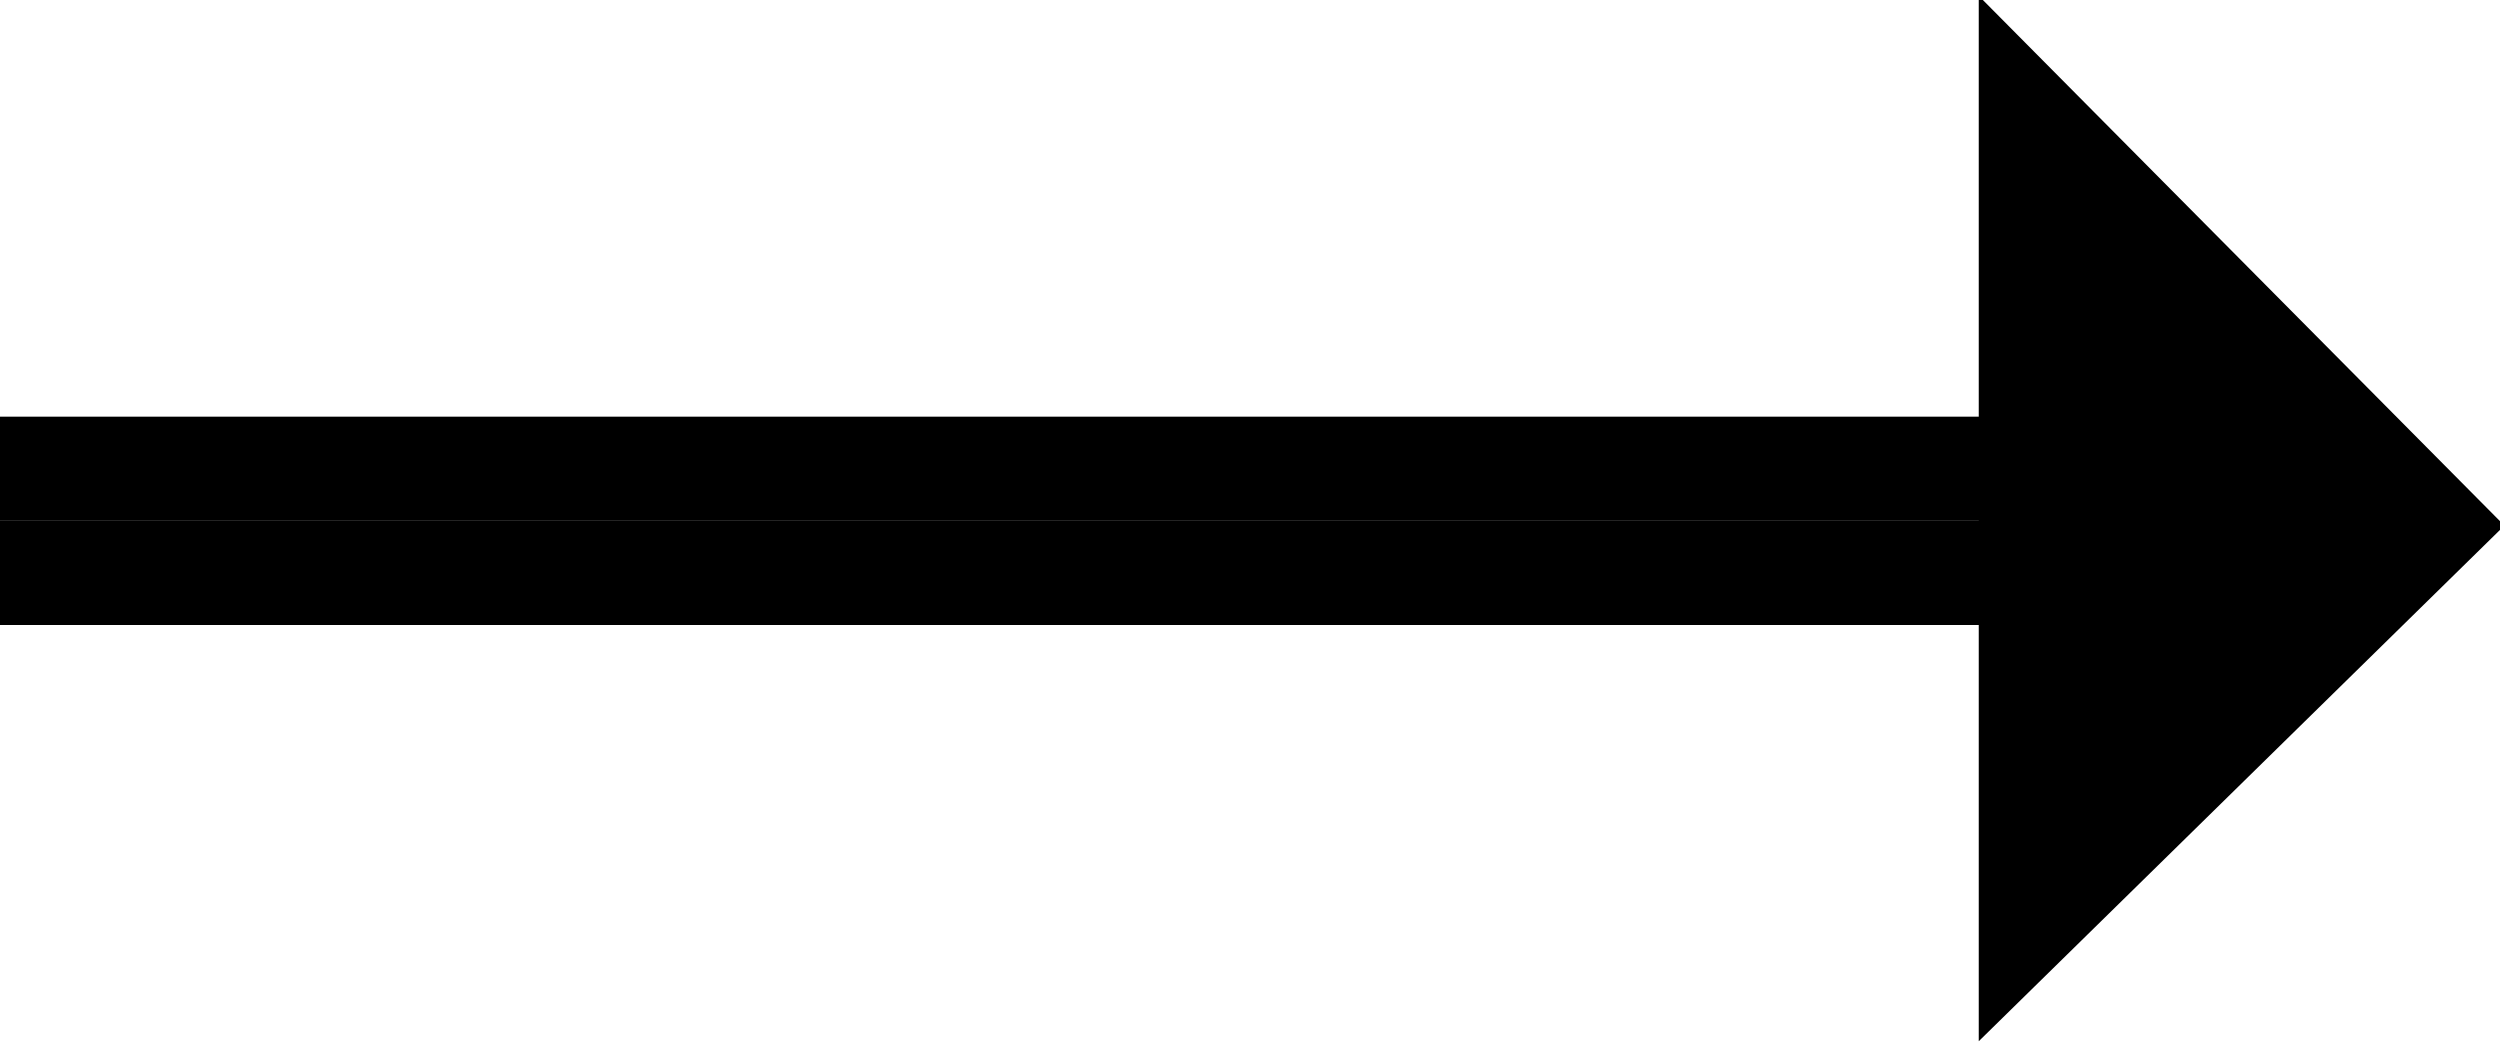
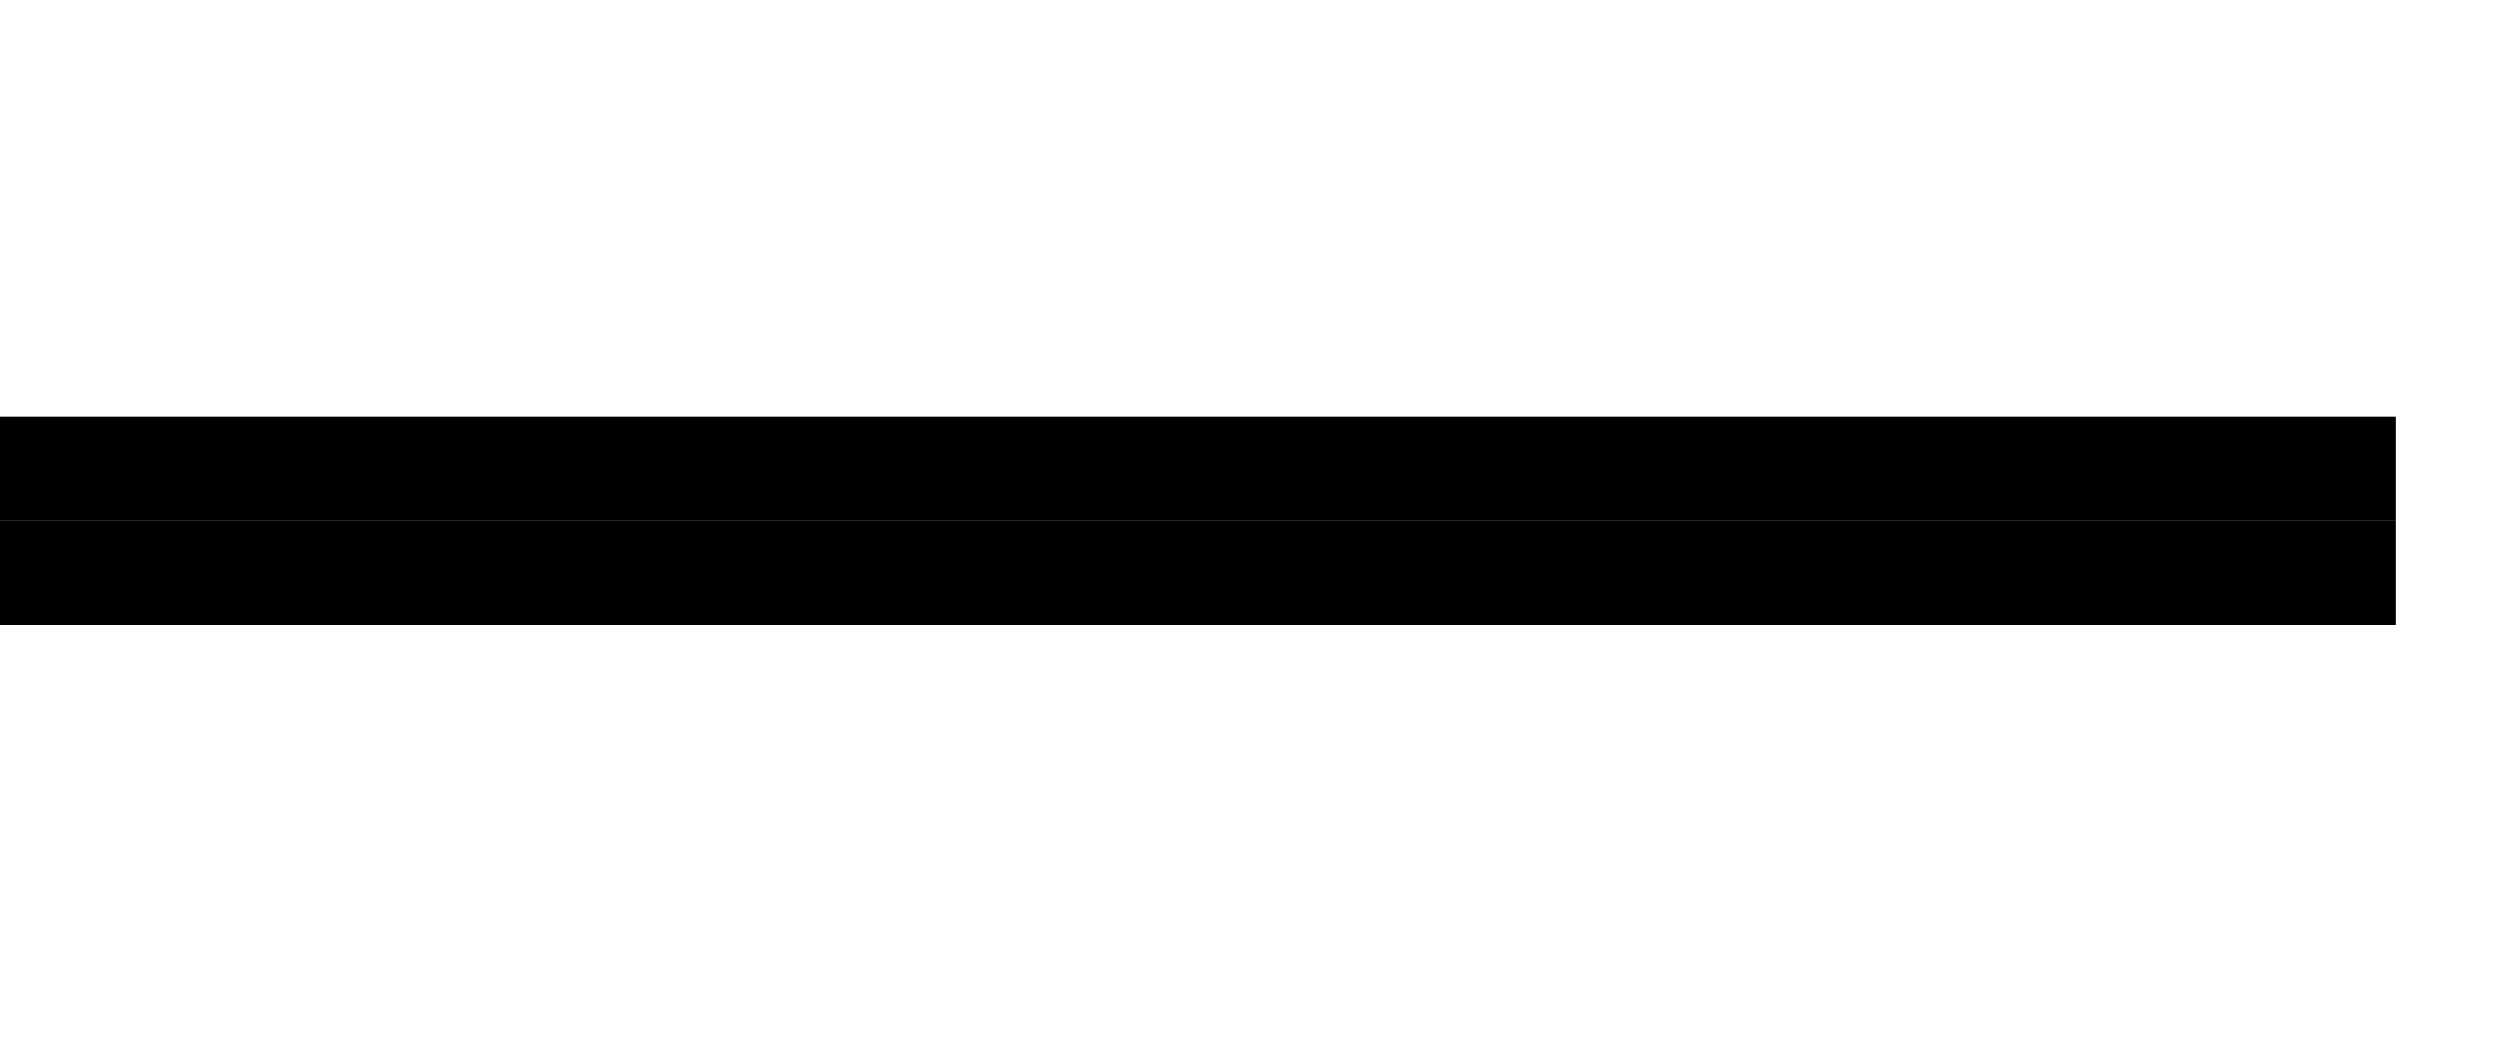
<svg xmlns="http://www.w3.org/2000/svg" width="24px" height="10px" viewBox="0 0 24 10" version="1.1">
  <title>arrowblack_homepage</title>
  <g id="arrowblack_homepage" stroke="none" stroke-width="1" fill="none" fill-rule="evenodd">
    <line x1="0.5" y1="5.5" x2="22.5" y2="5.5" id="Line" stroke="#000000" stroke-linecap="square" />
    <line x1="-7.66053887e-15" y1="4.5" x2="22.5" y2="4.5" id="Line" stroke="#000000" stroke-linecap="square" />
-     <polygon id="Path" stroke="#000000" fill="#000000" points="19.496 1.174 19.496 8.805 23.333 5.041" />
  </g>
</svg>